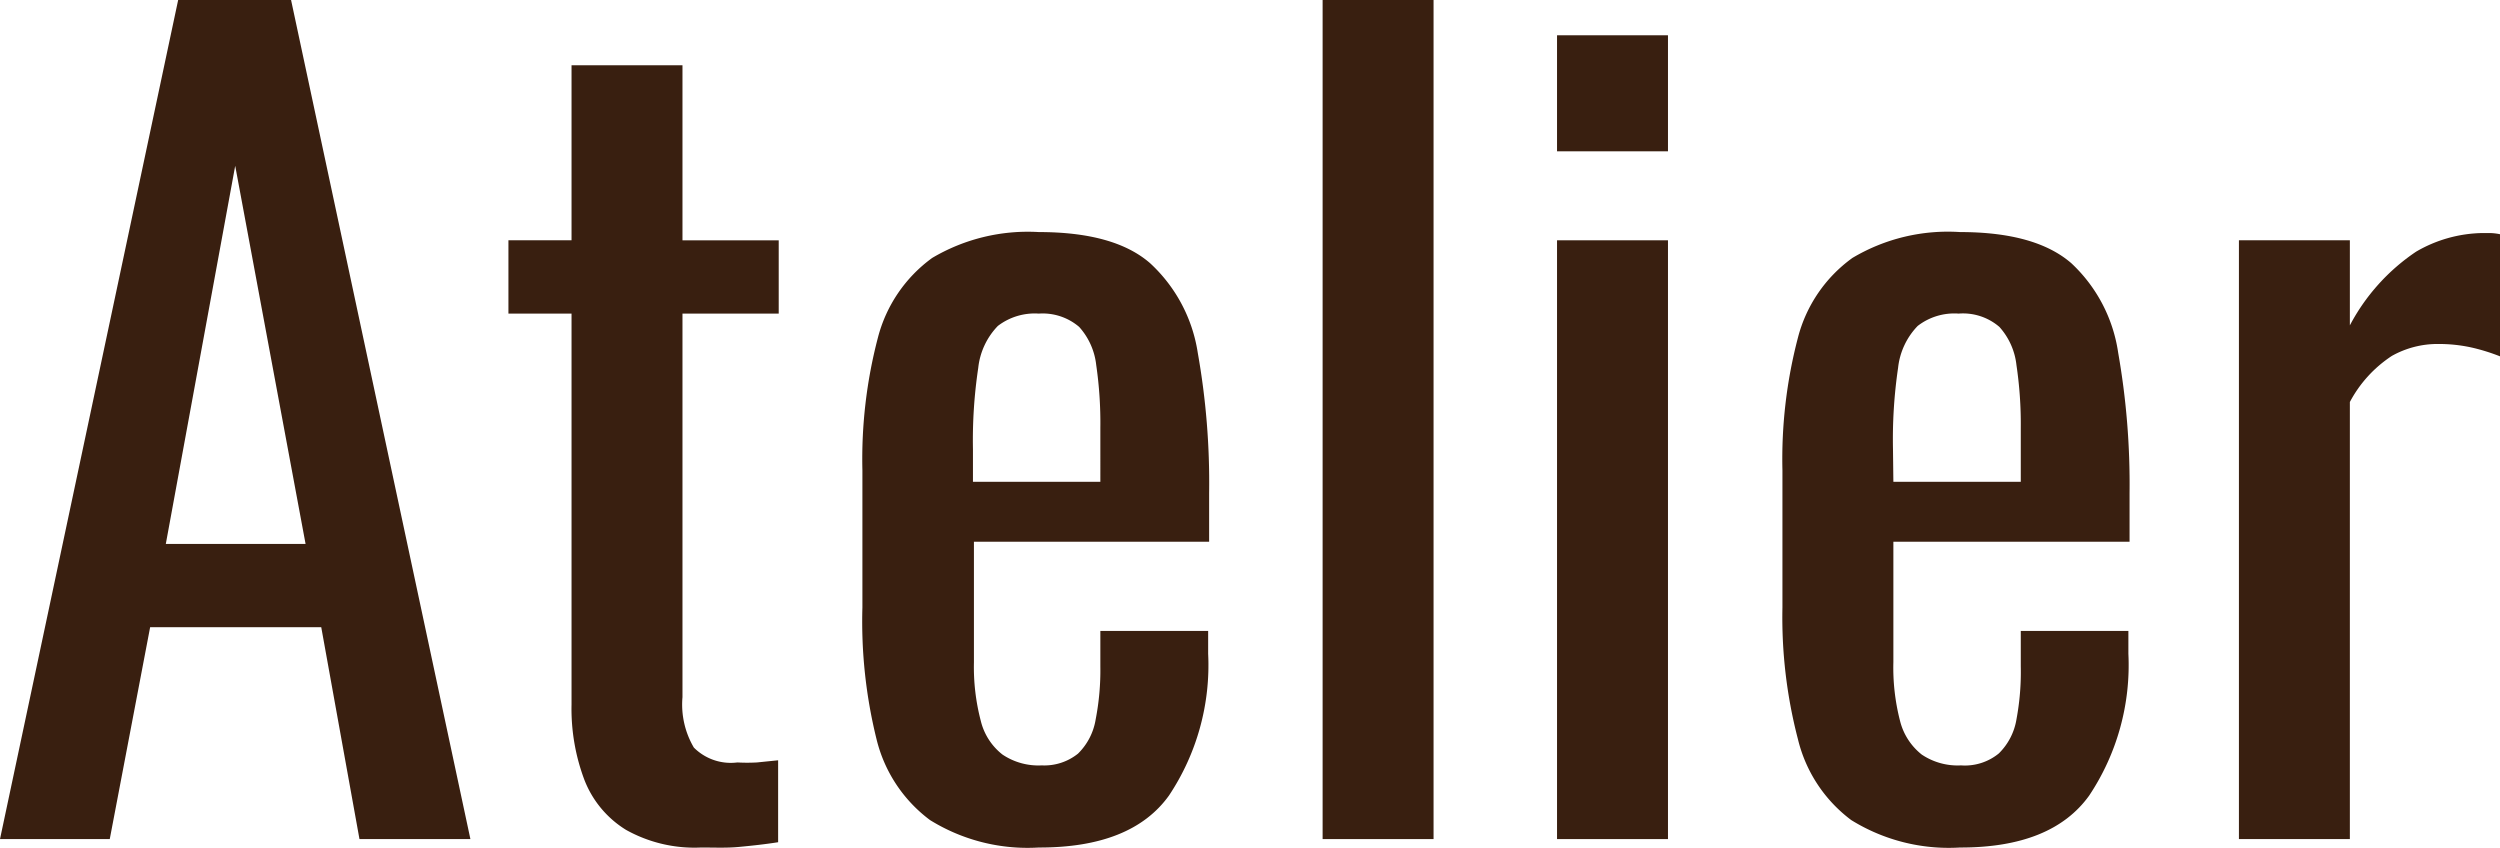
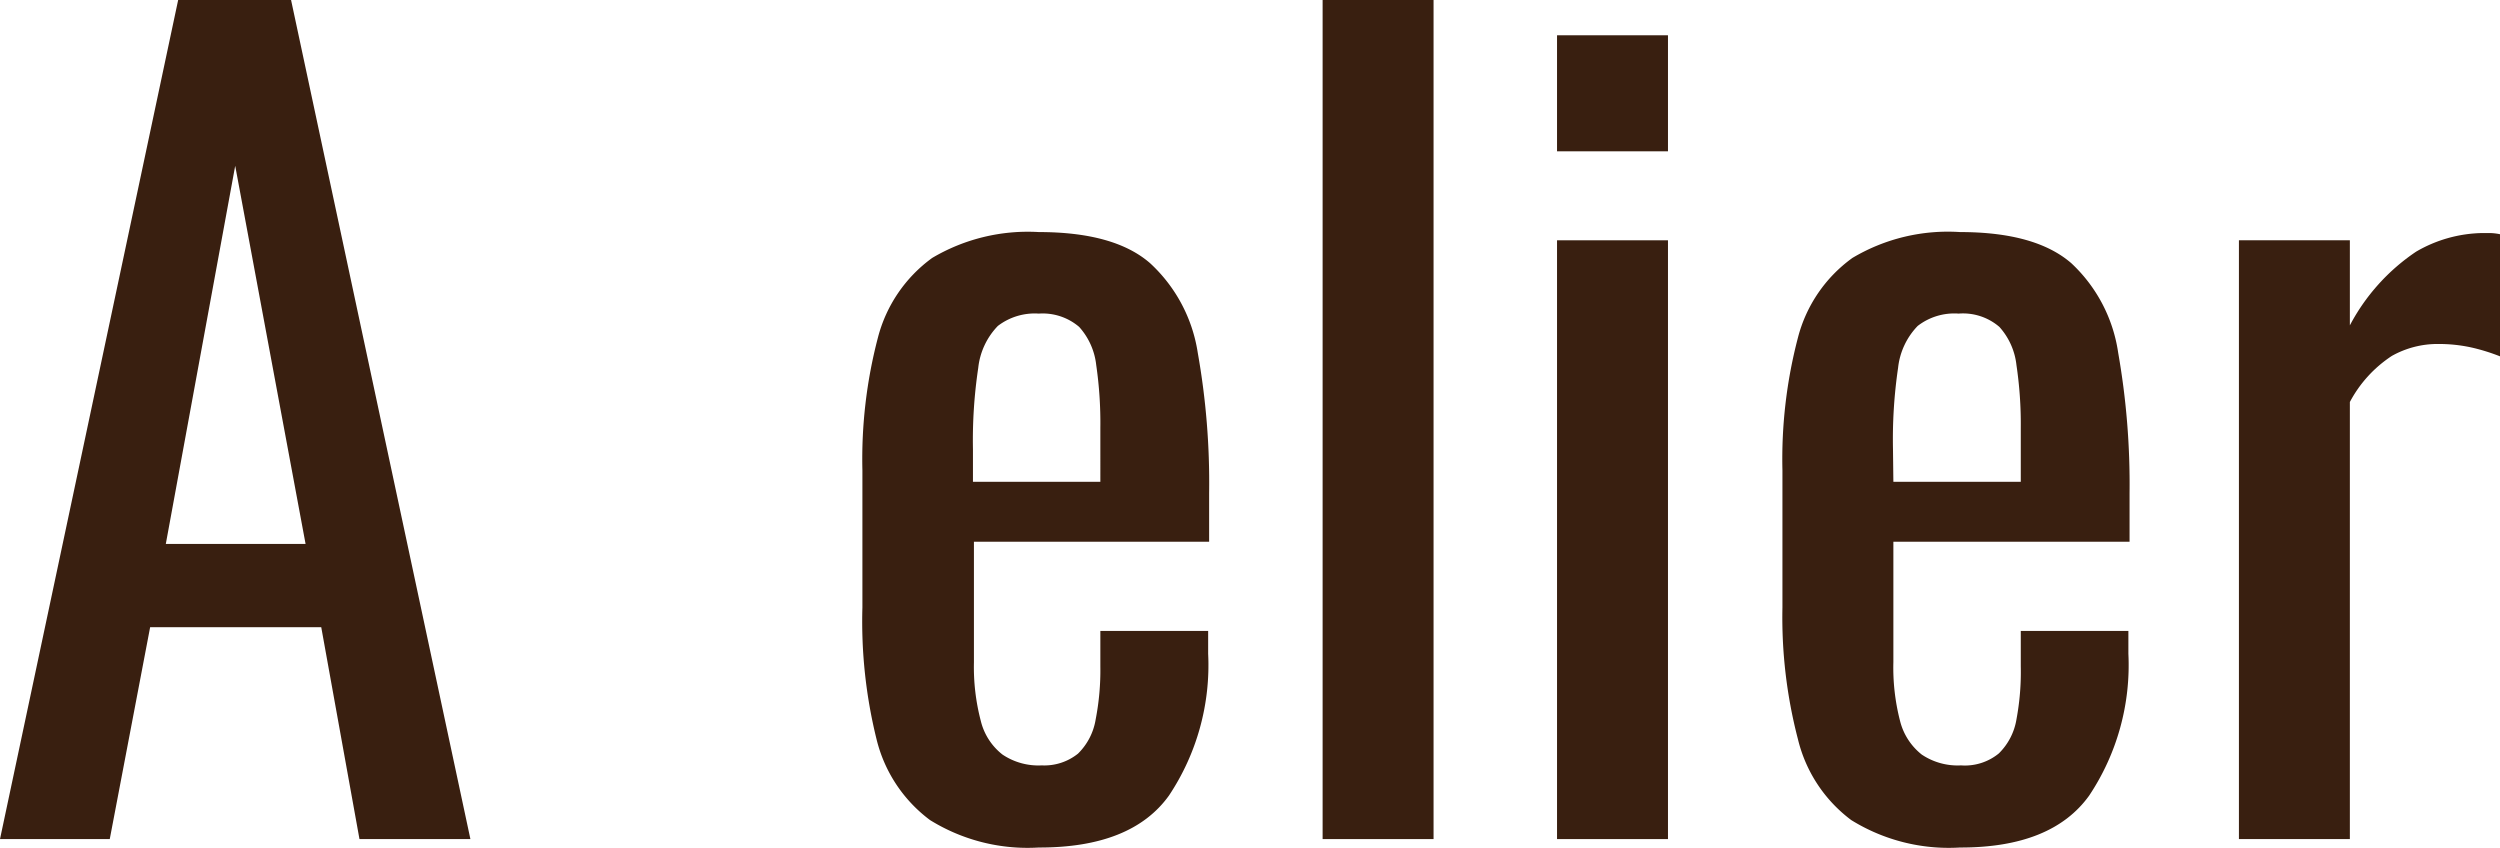
<svg xmlns="http://www.w3.org/2000/svg" viewBox="0 0 127.55 43.24">
  <defs>
    <style>.cls-1{fill:#391f10;}</style>
  </defs>
  <g id="レイヤー_2" data-name="レイヤー 2">
    <g id="デザイン">
      <path class="cls-1" d="M0,42.81,9.09,0h5.76L24,42.81H18.34L16.39,32H7.66L5.6,42.81ZM8.46,27.75h7.13L12,8.46Z" />
-       <path class="cls-1" d="M35.77,43.24a7.17,7.17,0,0,1-3.83-.9,5.2,5.2,0,0,1-2.12-2.54,10.29,10.29,0,0,1-.66-3.86V16H25.94V12.26h3.22V3.33h5.66v8.93h4.91V16H34.82V35.57a4.33,4.33,0,0,0,.58,2.57,2.66,2.66,0,0,0,2.22.76,9.16,9.16,0,0,0,1,0l1.08-.11v4.18c-.7.11-1.36.18-2,.24S36.47,43.24,35.77,43.24Z" />
      <path class="cls-1" d="M53,43.24a9.44,9.44,0,0,1-5.55-1.4,7.29,7.29,0,0,1-2.73-4.13A25,25,0,0,1,44,31v-7a24.42,24.42,0,0,1,.79-6.77,7.27,7.27,0,0,1,2.77-4.07A9.57,9.57,0,0,1,53,11.84q3.86,0,5.68,1.59A7.82,7.82,0,0,1,61.11,18a37.86,37.86,0,0,1,.58,7.16v2.48h-12v6.14a10.85,10.85,0,0,0,.35,3,3.11,3.11,0,0,0,1.11,1.72,3.29,3.29,0,0,0,2,.55A2.74,2.74,0,0,0,55,38.45a3.15,3.15,0,0,0,.9-1.74A13.15,13.15,0,0,0,56.14,34V32.19h5.5v1.16a12,12,0,0,1-2,7.24Q57.73,43.25,53,43.24ZM49.64,24.58h6.5V21.83a20.52,20.52,0,0,0-.21-3.2,3.47,3.47,0,0,0-.87-1.95A2.86,2.86,0,0,0,53,16a3.09,3.09,0,0,0-2.09.63,3.63,3.63,0,0,0-1,2.14,24.85,24.85,0,0,0-.27,4.15Z" />
      <path class="cls-1" d="M67.48,42.81V0h5.66V42.81Z" />
      <path class="cls-1" d="M79.44,7.72V1.8H85.1V7.72Zm0,35.09V12.26H85.1V42.81Z" />
      <path class="cls-1" d="M100,43.24a9.44,9.44,0,0,1-5.55-1.4,7.28,7.28,0,0,1-2.72-4.13A24.58,24.58,0,0,1,90.94,31v-7a24.42,24.42,0,0,1,.79-6.77,7.24,7.24,0,0,1,2.78-4.07A9.52,9.52,0,0,1,100,11.84q3.85,0,5.68,1.59A7.78,7.78,0,0,1,108.07,18a38.71,38.71,0,0,1,.58,7.16v2.48H96.6v6.14a10.89,10.89,0,0,0,.34,3,3.16,3.16,0,0,0,1.11,1.72,3.29,3.29,0,0,0,2,.55,2.73,2.73,0,0,0,1.93-.61,3.15,3.15,0,0,0,.9-1.74A13.09,13.09,0,0,0,103.1,34V32.19h5.49v1.16a12,12,0,0,1-2,7.24Q104.68,43.25,100,43.24ZM96.6,24.58h6.5V21.83a20.38,20.38,0,0,0-.22-3.2,3.47,3.47,0,0,0-.87-1.95A2.84,2.84,0,0,0,99.93,16a3.05,3.05,0,0,0-2.09.63,3.63,3.63,0,0,0-1,2.14,25,25,0,0,0-.26,4.15Z" />
      <path class="cls-1" d="M114.23,42.81V12.26h5.66V16.6a10.33,10.33,0,0,1,3.38-3.76,6.91,6.91,0,0,1,3.38-.95h.4a2.86,2.86,0,0,1,.5.06v6.23a10,10,0,0,0-1.45-.45,7.77,7.77,0,0,0-1.67-.18,4.76,4.76,0,0,0-2.4.61,6.39,6.39,0,0,0-2.14,2.35v22.3Z" />
    </g>
  </g>
</svg>